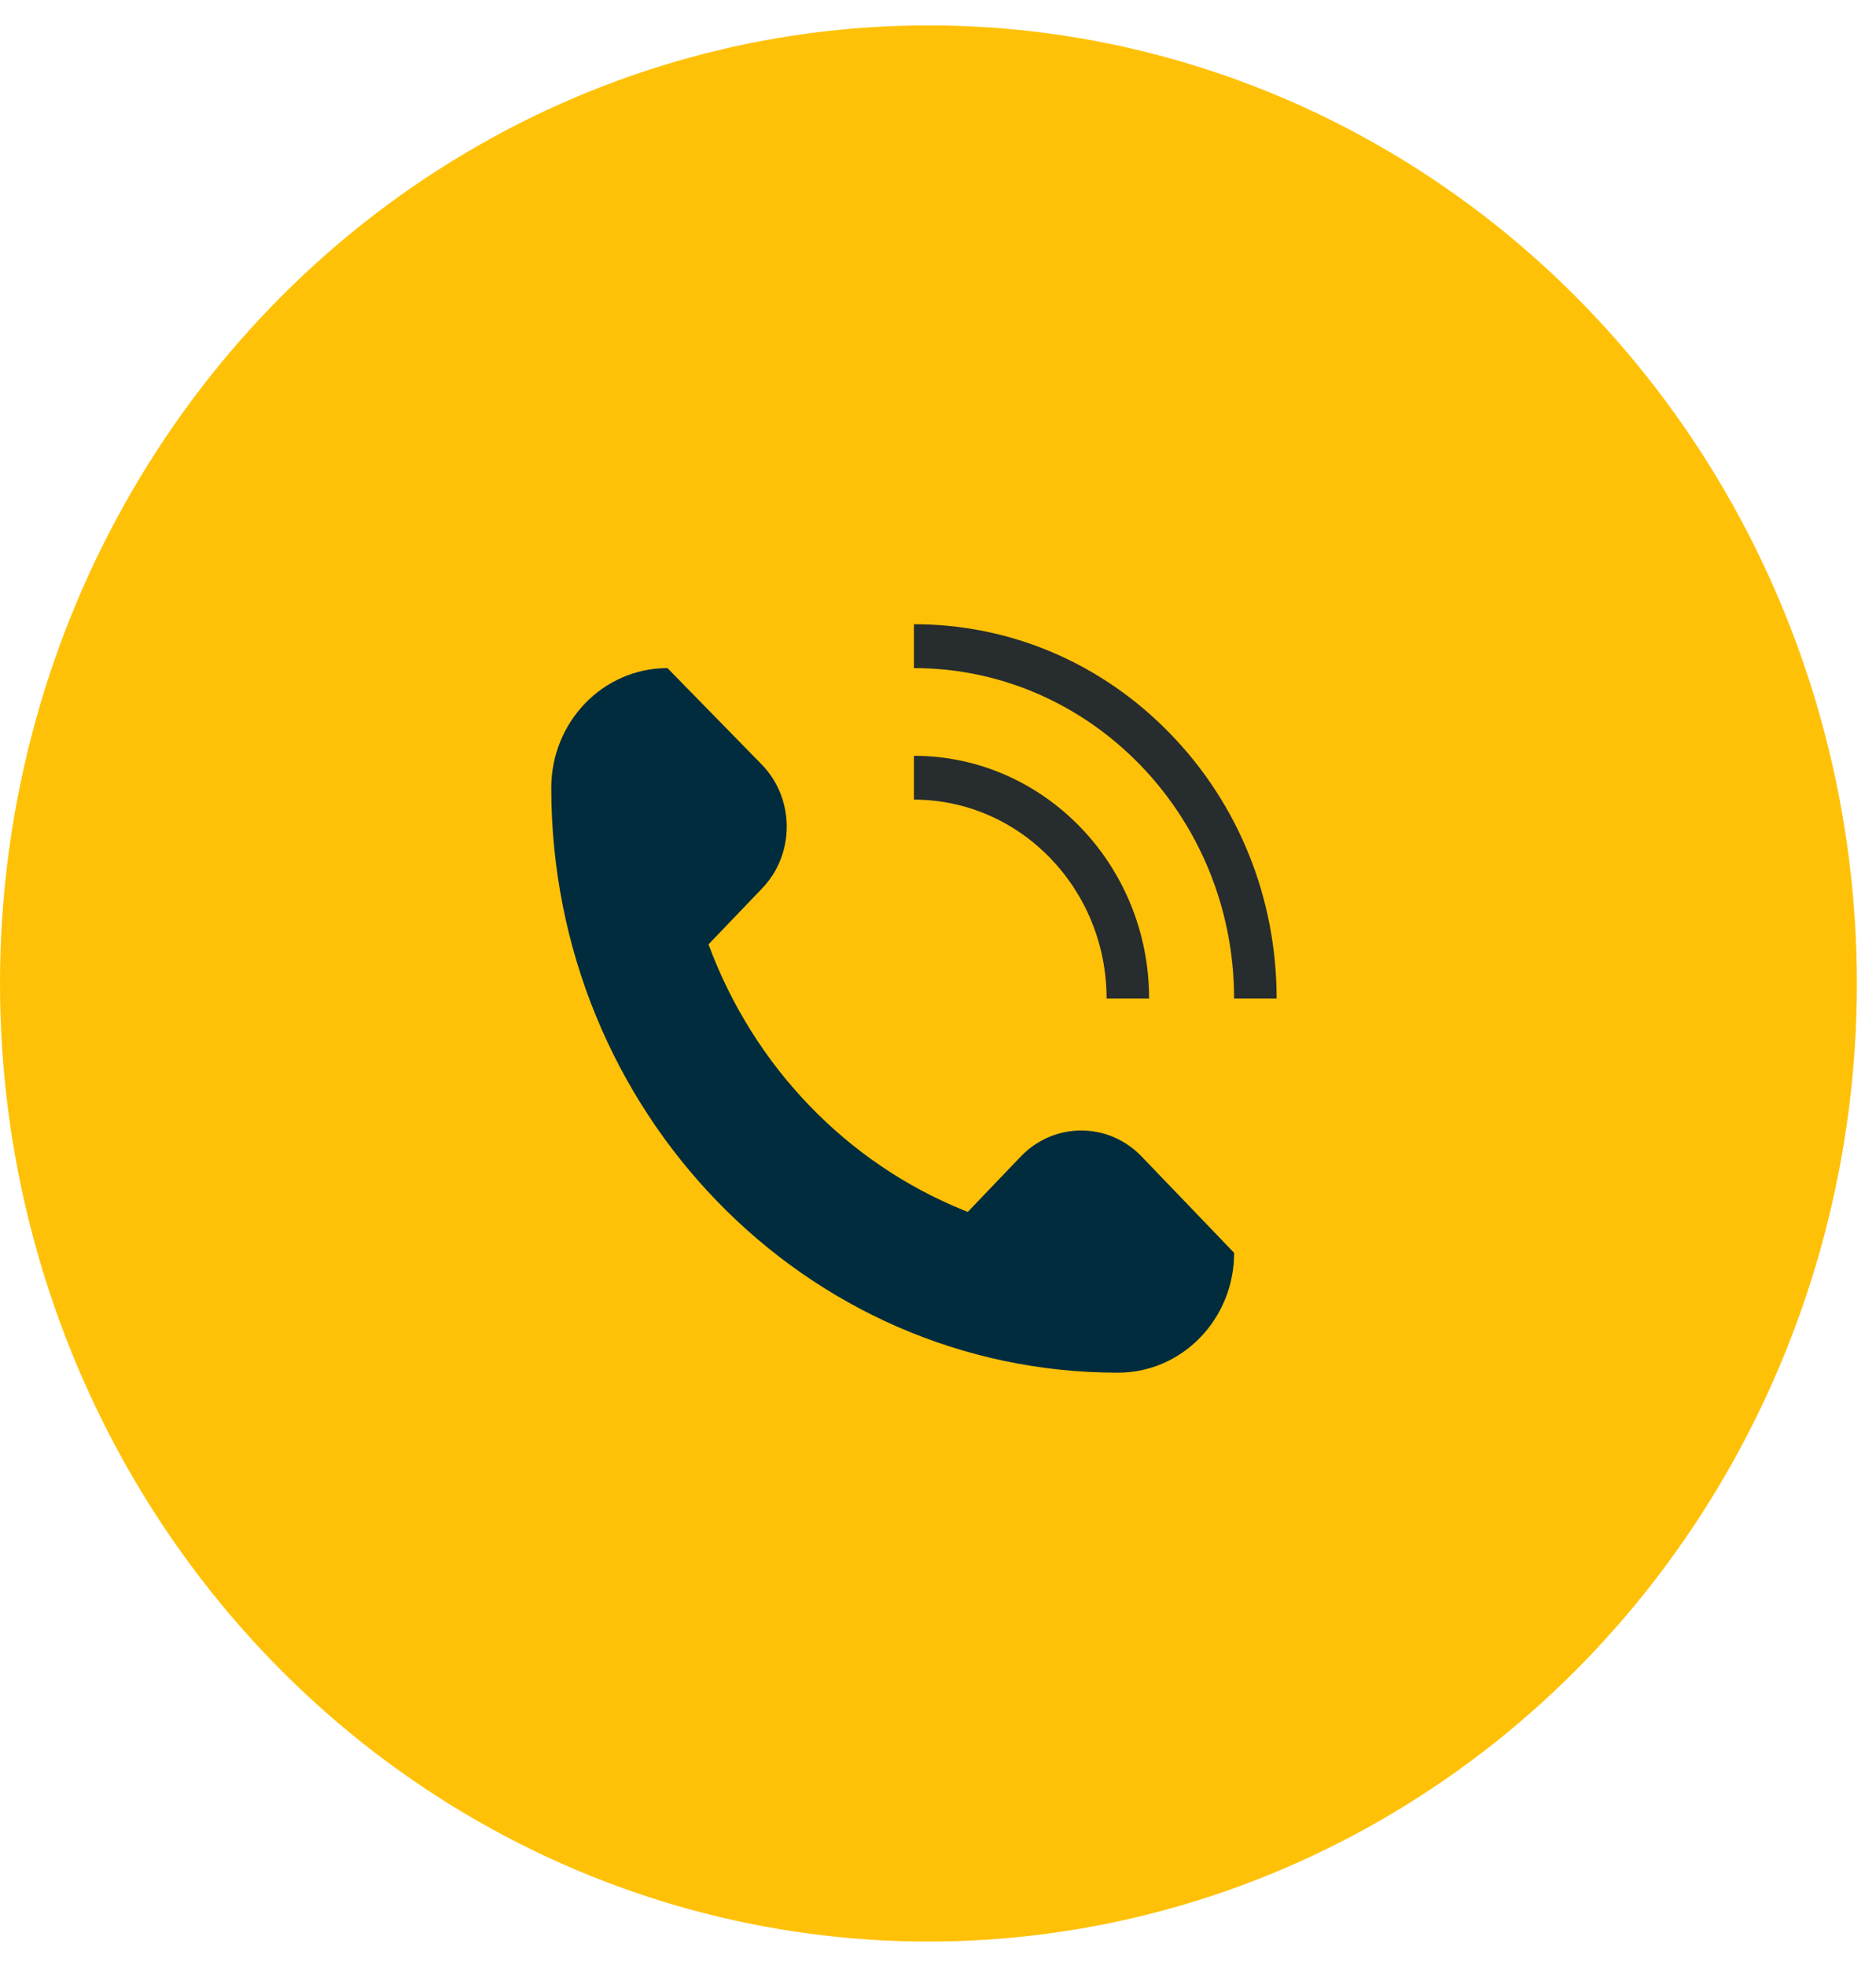
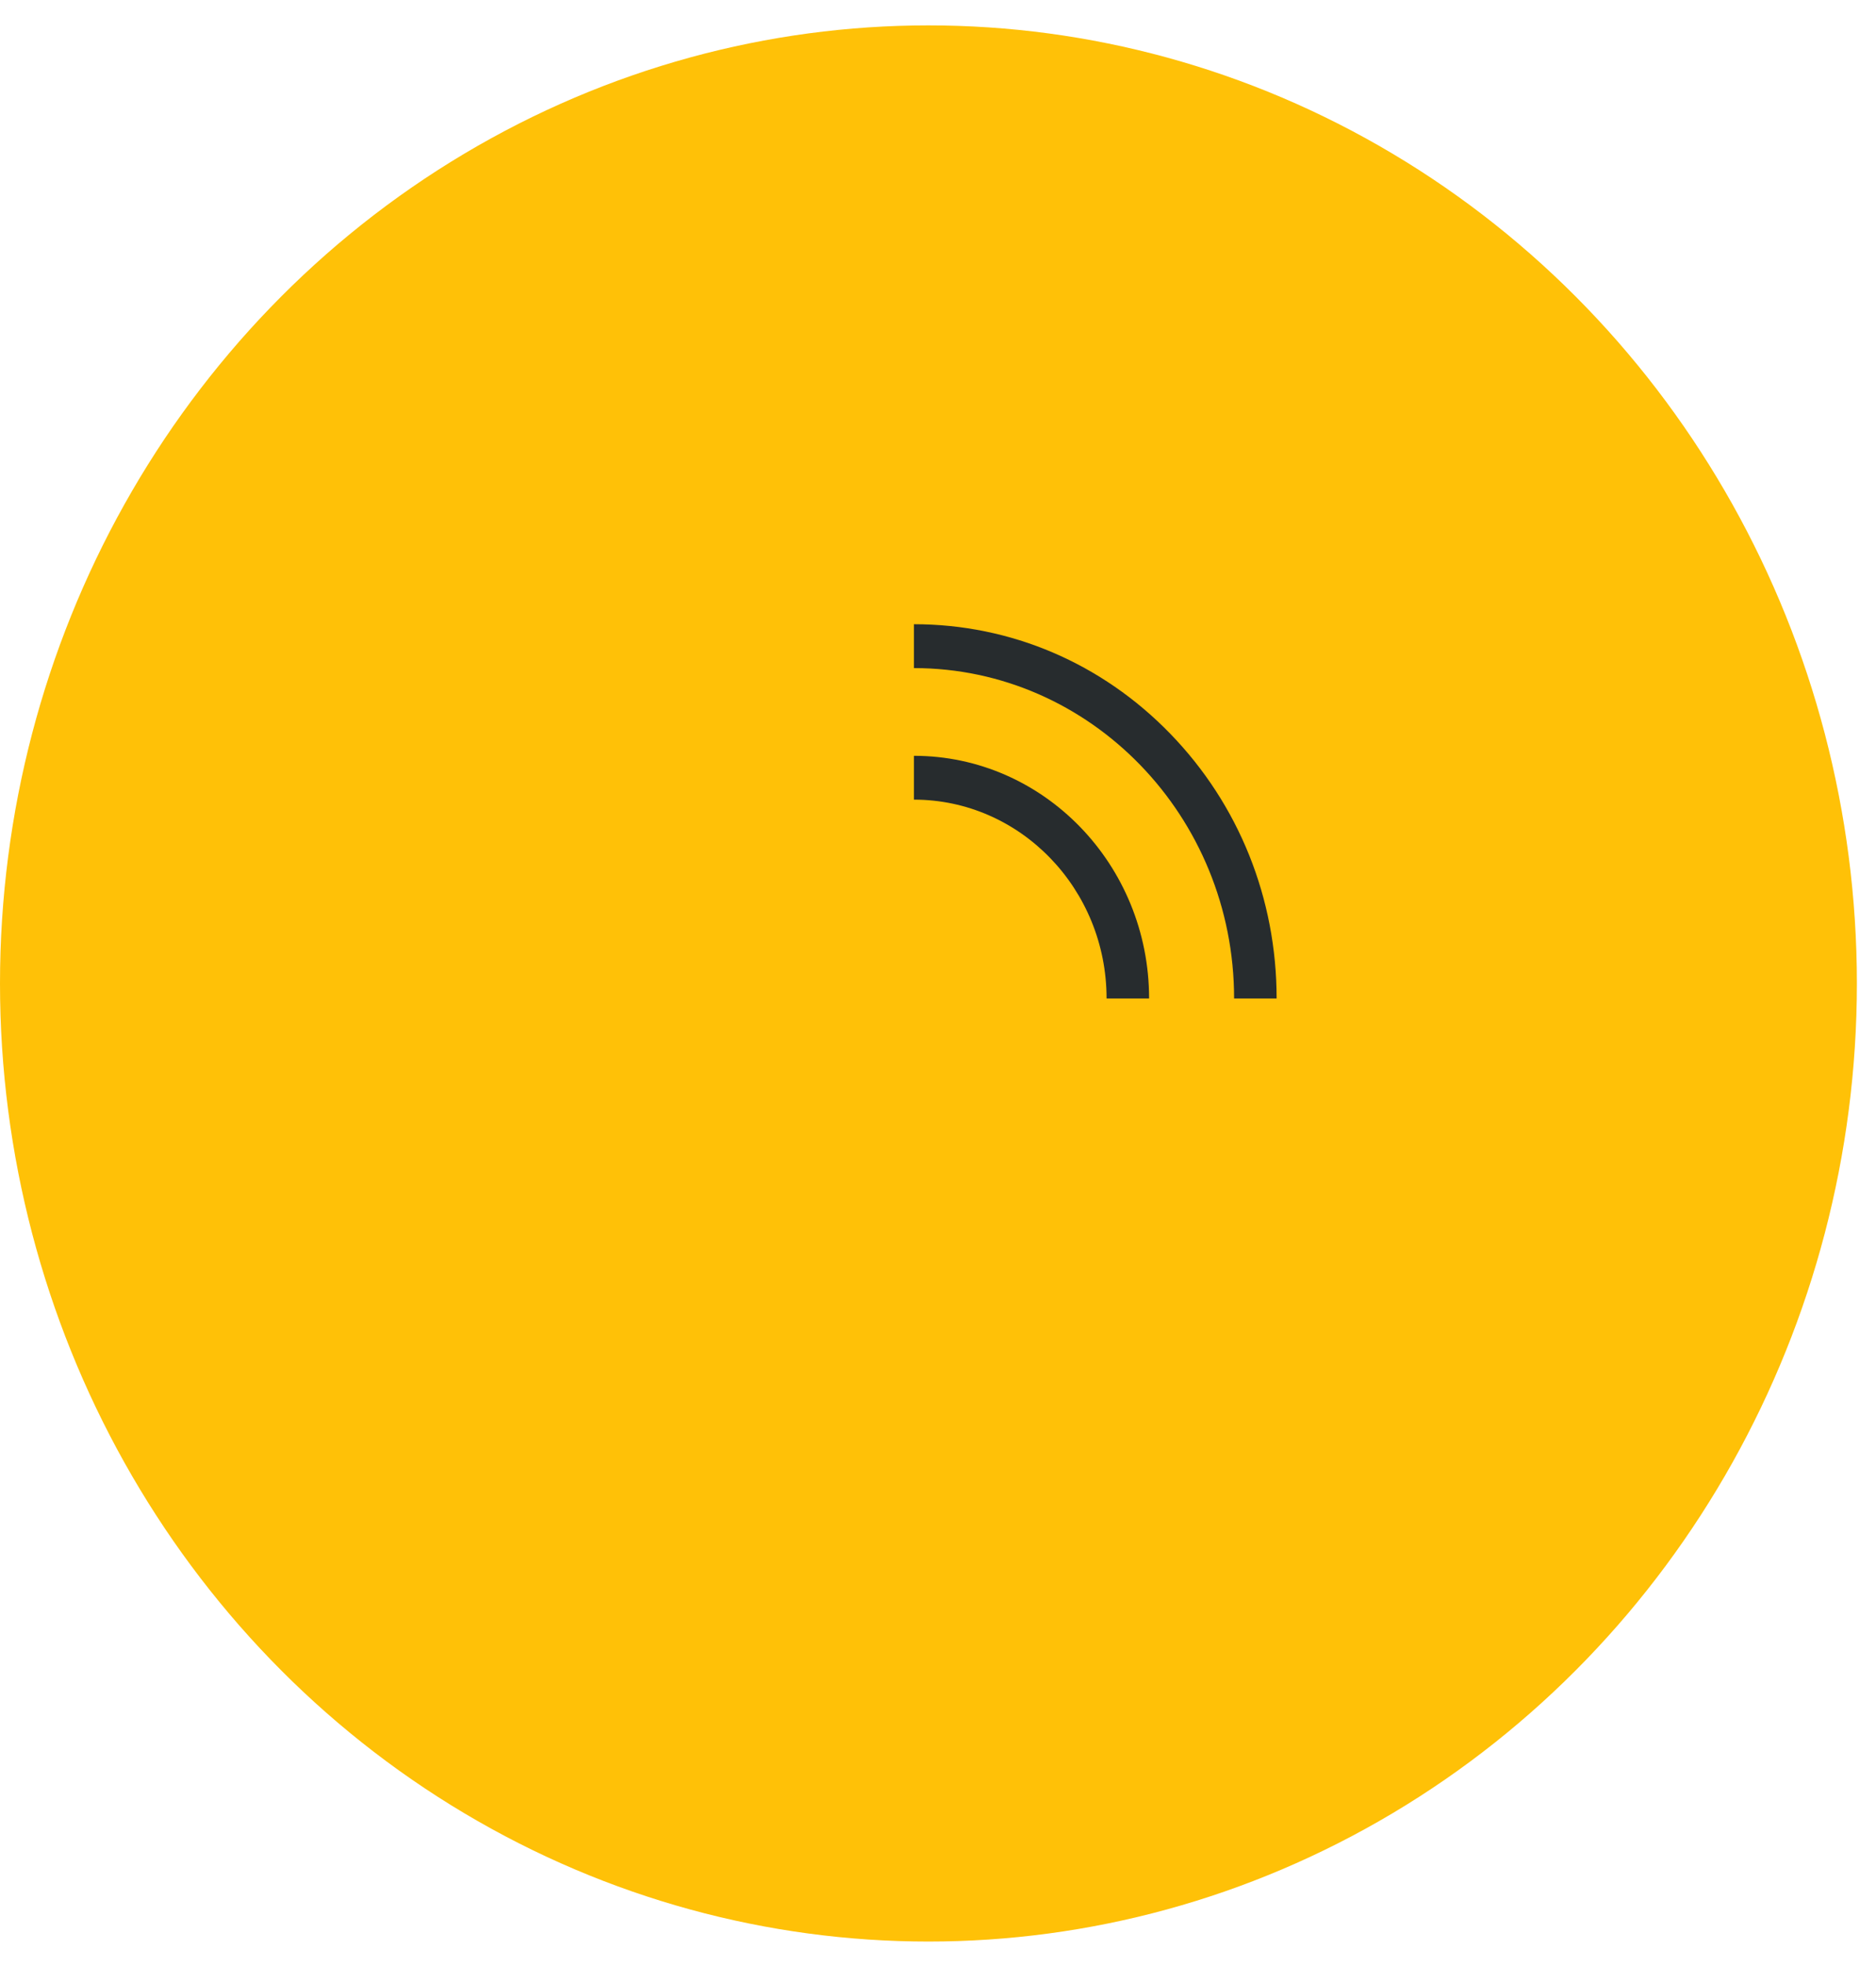
<svg xmlns="http://www.w3.org/2000/svg" width="42" height="44" viewBox="0 0 42 44" fill="none">
  <ellipse cx="20.786" cy="22.01" rx="20.786" ry="21.442" fill="#FFC107" />
-   <path d="M25.558 25.882C24.813 25.106 23.596 25.107 22.852 25.884L21.667 27.122L21.59 27.092C18.952 26.028 16.872 23.865 15.862 21.135L17.065 19.88C17.802 19.109 17.796 17.868 17.05 17.106L14.943 14.952C13.505 14.952 12.342 16.152 12.342 17.634C12.342 24.862 18.022 30.721 25.029 30.721C26.466 30.721 27.63 29.521 27.63 28.039L25.558 25.882Z" fill="#012C3D" />
  <path d="M26.202 16.423C24.669 14.841 22.63 13.97 20.461 13.97V14.952C24.413 14.952 27.629 18.269 27.629 22.346H28.581C28.581 20.109 27.736 18.005 26.202 16.423Z" fill="#272C2E" />
  <path d="M20.461 16.915V17.896C22.84 17.896 24.774 19.892 24.774 22.346H25.726C25.726 19.351 23.364 16.915 20.461 16.915Z" fill="#272C2E" />
</svg>